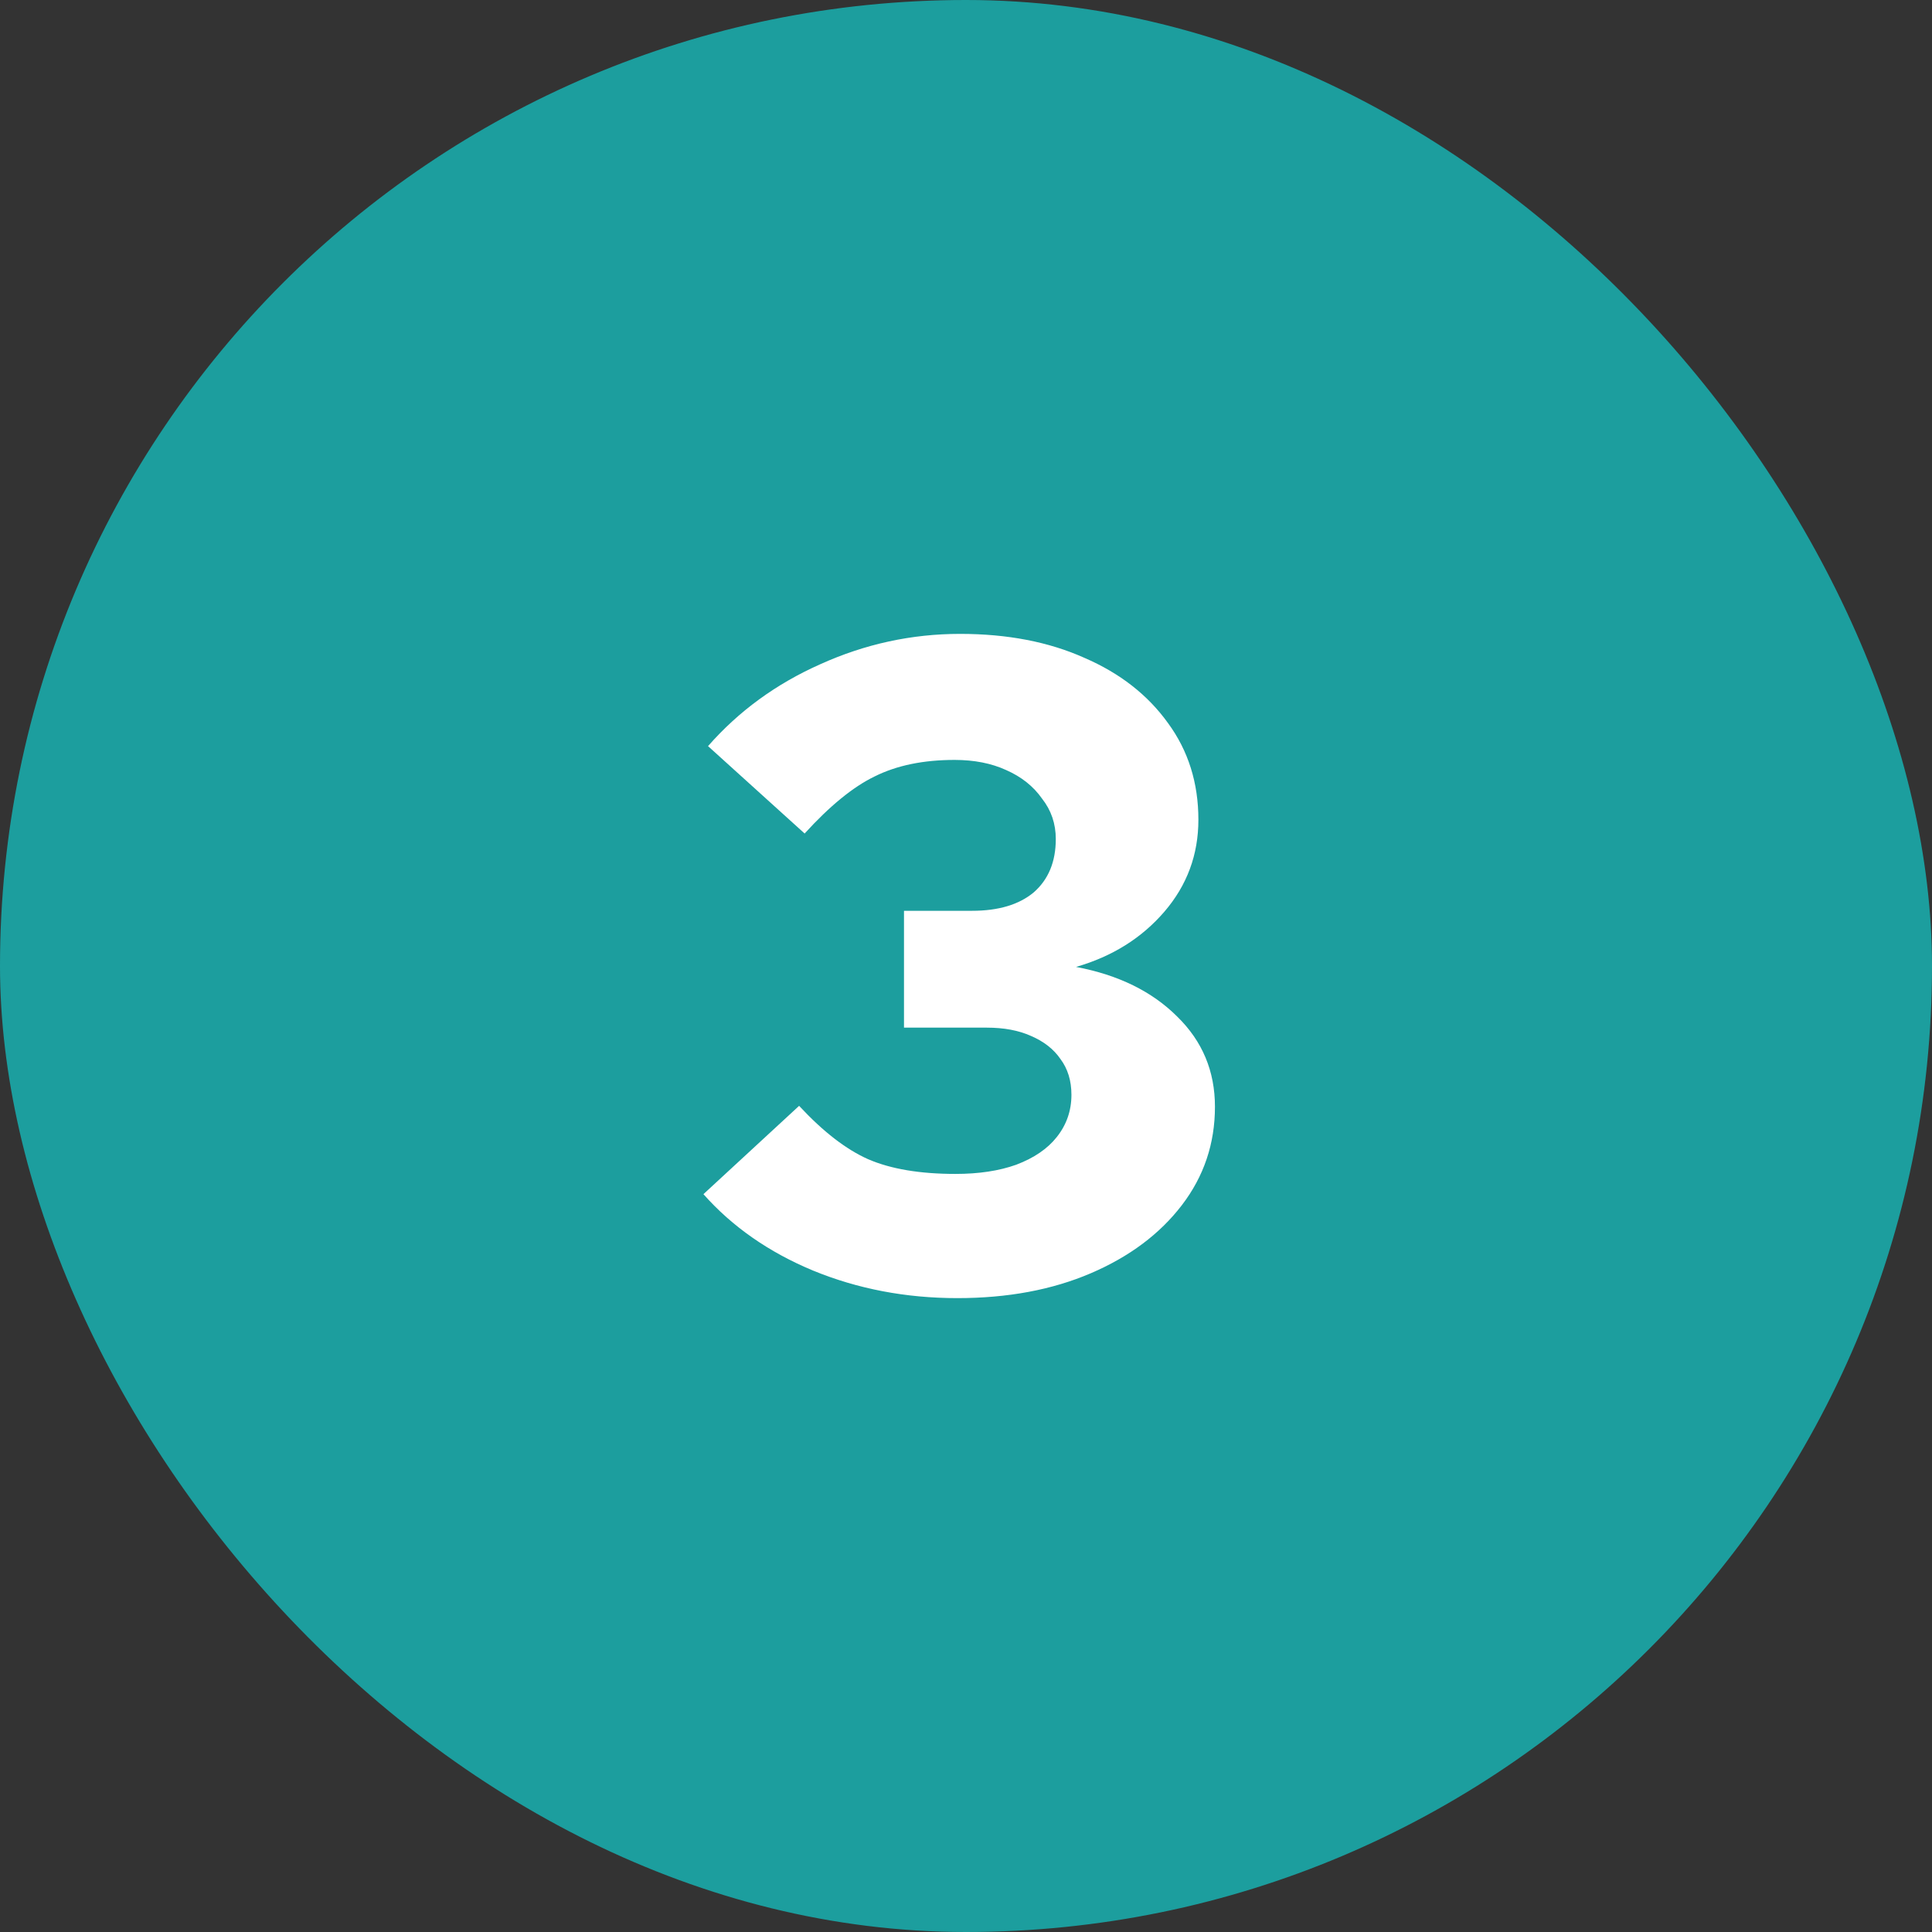
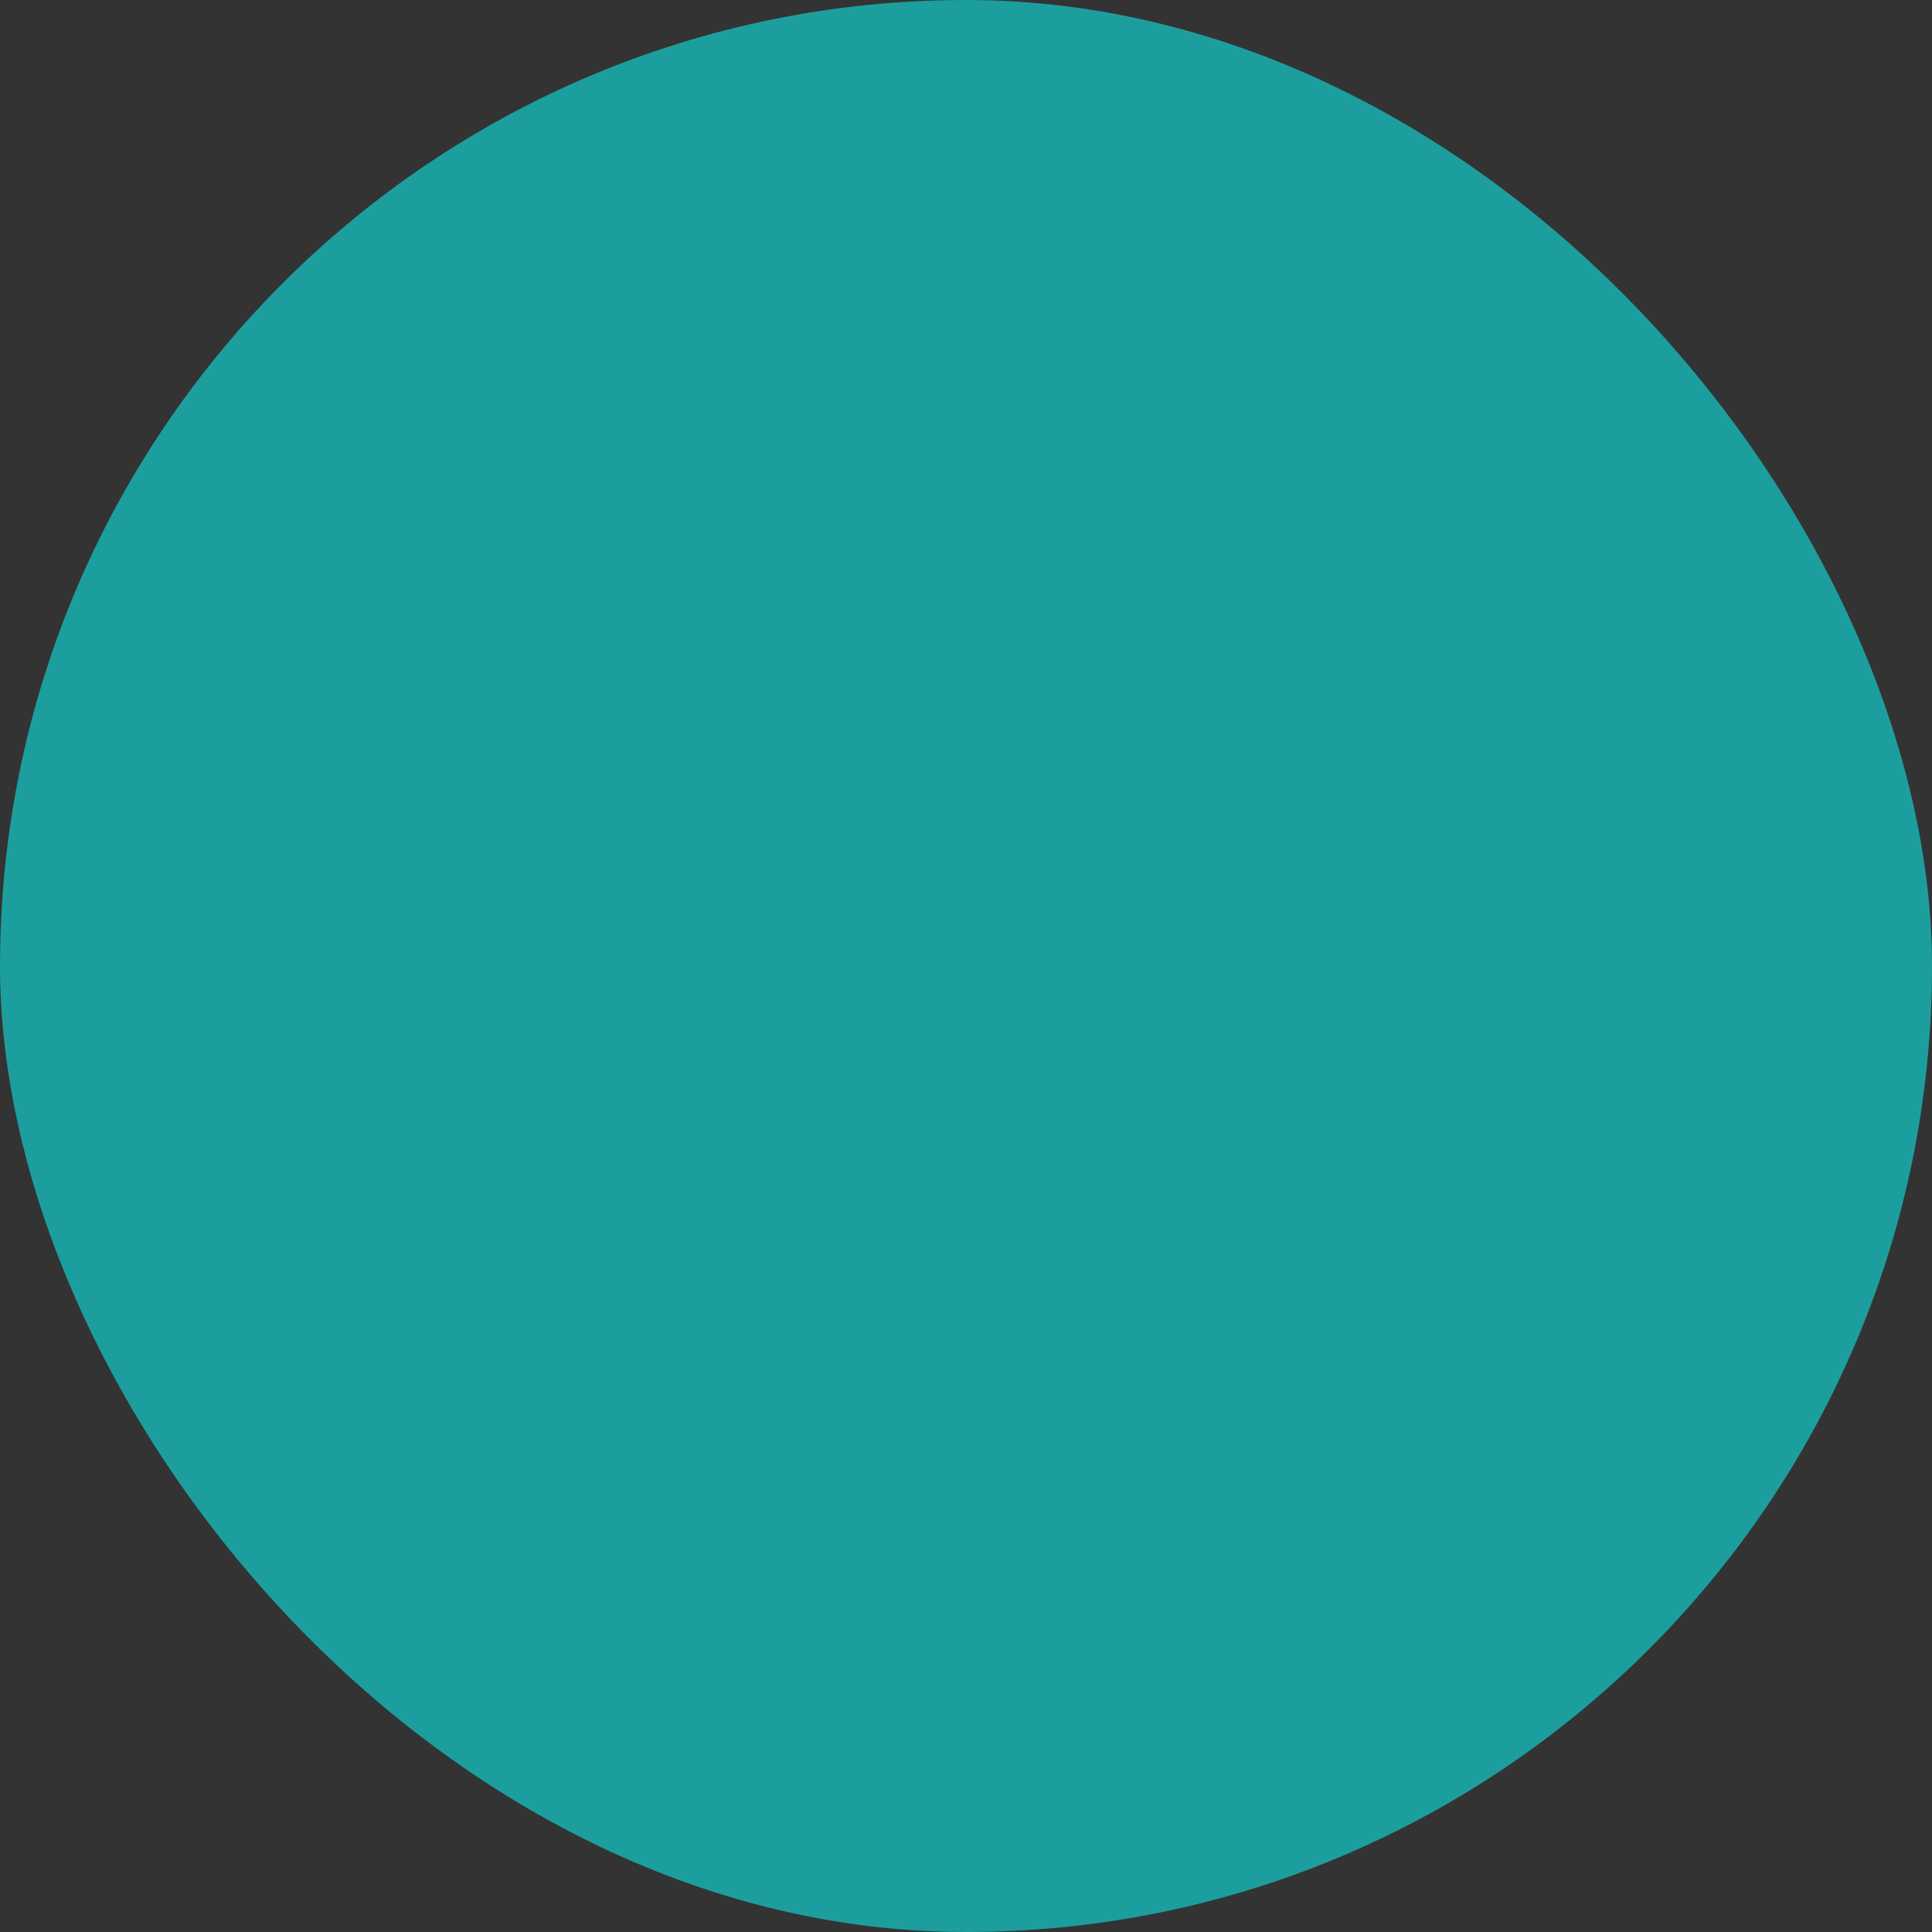
<svg xmlns="http://www.w3.org/2000/svg" width="84" height="84" viewBox="0 0 84 84" fill="none">
  <rect x="0" y="0" width="84" height="84" fill="#333333" stroke="none" />
  <rect width="84" height="84" rx="42" fill="#1C9E9E" />
-   <path d="M41.624 56.44C39.384 56.44 37.29 56.04 35.344 55.24C33.424 54.44 31.837 53.333 30.584 51.92L34.744 48.08C35.784 49.2 36.784 49.973 37.744 50.4C38.73 50.827 39.997 51.04 41.544 51.04C42.557 51.04 43.437 50.907 44.184 50.64C44.957 50.347 45.544 49.947 45.944 49.44C46.37 48.907 46.584 48.293 46.584 47.6C46.584 46.987 46.424 46.467 46.104 46.04C45.81 45.613 45.384 45.28 44.824 45.04C44.29 44.8 43.65 44.68 42.904 44.68H39.304V39.6H42.264C43.41 39.6 44.304 39.333 44.944 38.8C45.584 38.24 45.904 37.467 45.904 36.48C45.904 35.813 45.704 35.227 45.304 34.72C44.93 34.187 44.41 33.773 43.744 33.48C43.104 33.187 42.357 33.04 41.504 33.04C40.144 33.04 38.984 33.28 38.024 33.76C37.09 34.213 36.077 35.04 34.984 36.24L30.784 32.44C32.117 30.92 33.744 29.733 35.664 28.88C37.61 28 39.637 27.56 41.744 27.56C43.797 27.56 45.597 27.907 47.144 28.6C48.69 29.267 49.904 30.213 50.784 31.44C51.664 32.64 52.104 34.04 52.104 35.64C52.104 37.16 51.61 38.493 50.624 39.64C49.637 40.787 48.357 41.587 46.784 42.04C48.624 42.387 50.09 43.107 51.184 44.2C52.277 45.267 52.824 46.573 52.824 48.12C52.824 49.72 52.344 51.147 51.384 52.4C50.424 53.653 49.104 54.64 47.424 55.36C45.744 56.08 43.81 56.44 41.624 56.44Z" fill="white" />
</svg>